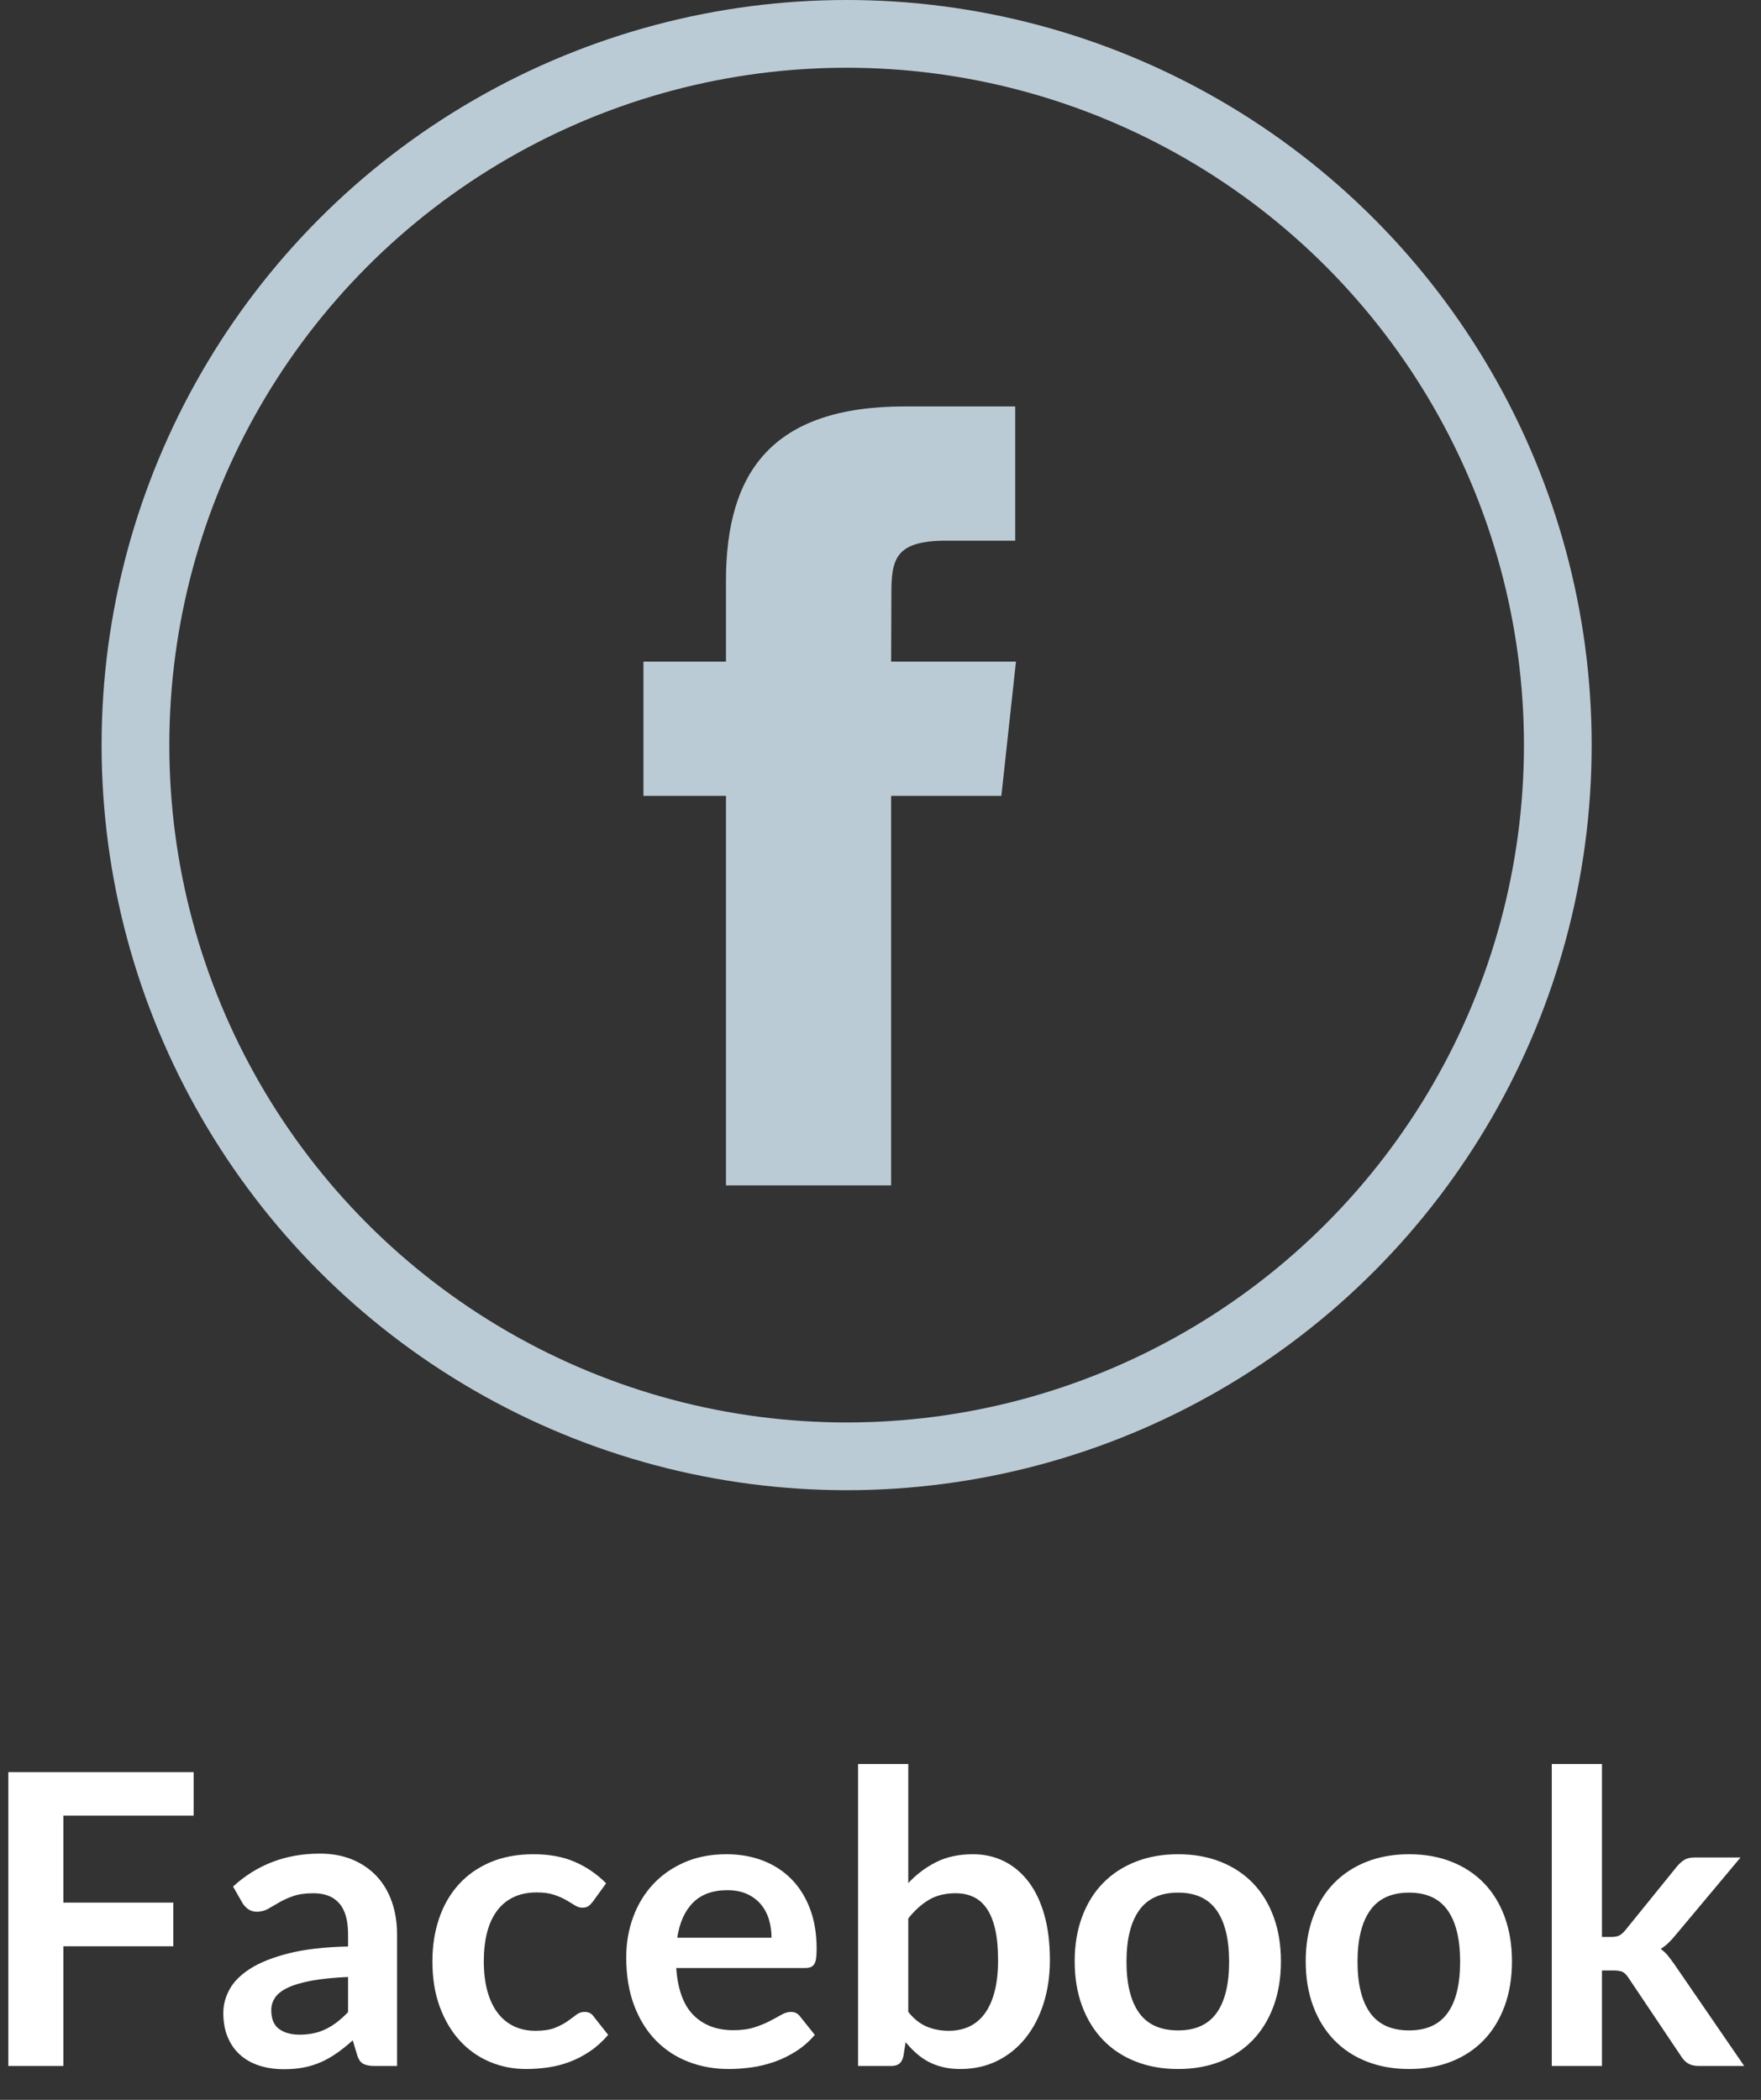
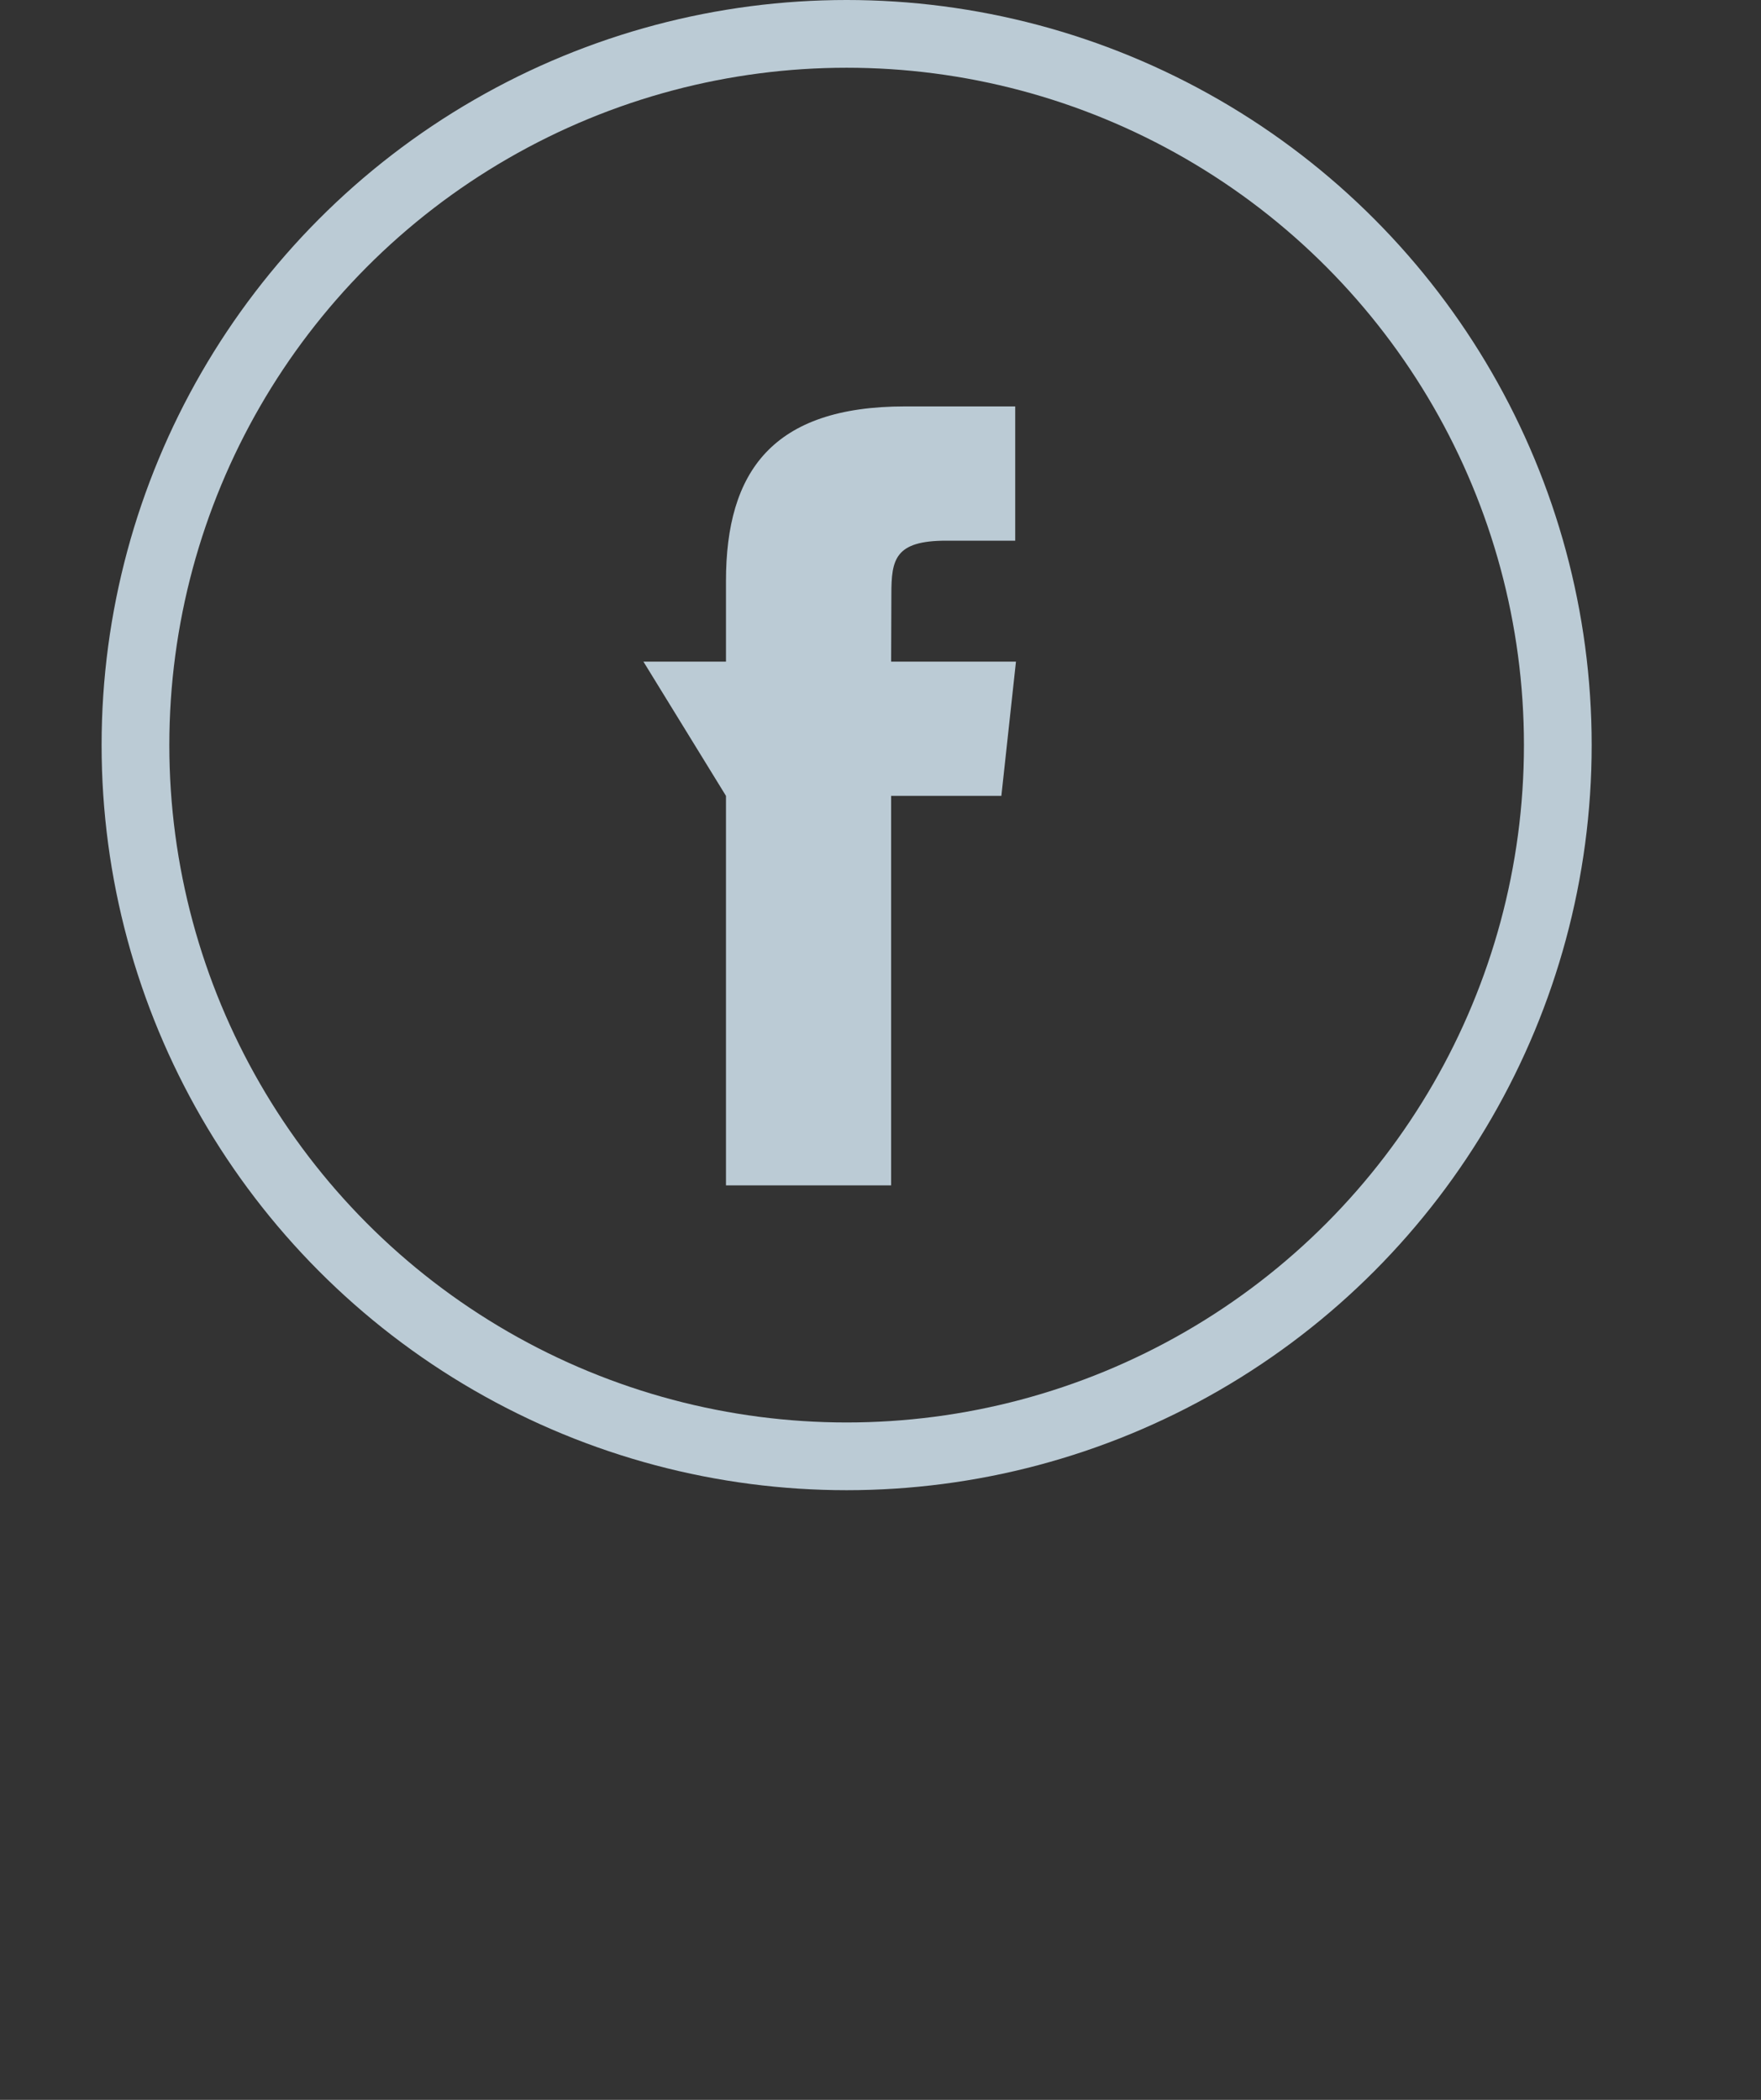
<svg xmlns="http://www.w3.org/2000/svg" width="52px" height="62px" viewBox="0 0 52 62" version="1.1">
  <rect x="0" y="0" width="52" height="62" fill="#333333" stroke="none" />
  <title>Group</title>
  <g id="Symbols" stroke="none" stroke-width="1" fill="none" fill-rule="evenodd">
    <g id="footer-desktop" transform="translate(-1058, -331)">
      <g id="Group" transform="translate(1058, 331)">
-         <path d="M1.872,61 L1.872,57.466 L5.118,57.466 L5.118,56.176 L1.872,56.176 L1.872,53.608 L5.718,53.608 L5.718,52.324 L0.246,52.324 L0.246,61 L1.872,61 Z M8.382,61.096 C8.602,61.096 8.802,61.078 8.982,61.042 C9.162,61.006 9.332,60.952 9.492,60.88 C9.652,60.808 9.807,60.719 9.957,60.613 C10.107,60.507 10.26,60.384 10.416,60.244 L10.416,60.244 L10.548,60.682 C10.588,60.81 10.648,60.895 10.728,60.937 C10.808,60.979 10.918,61 11.058,61 L11.058,61 L11.724,61 L11.724,57.112 C11.724,56.764 11.673,56.444 11.571,56.152 C11.469,55.86 11.32,55.609 11.124,55.399 C10.928,55.189 10.689,55.025 10.407,54.907 C10.125,54.789 9.804,54.73 9.444,54.73 C8.444,54.73 7.59,55.054 6.882,55.702 L6.882,55.702 L7.152,56.176 C7.196,56.252 7.254,56.316 7.326,56.368 C7.398,56.42 7.484,56.446 7.584,56.446 C7.704,56.446 7.814,56.418 7.914,56.362 C8.014,56.306 8.123,56.243 8.241,56.173 C8.359,56.103 8.498,56.04 8.658,55.984 C8.818,55.928 9.018,55.9 9.258,55.9 C9.59,55.9 9.843,55.999 10.017,56.197 C10.191,56.395 10.278,56.7 10.278,57.112 L10.278,57.112 L10.278,57.472 C9.578,57.488 8.992,57.556 8.52,57.676 C8.048,57.796 7.67,57.947 7.386,58.129 C7.102,58.311 6.899,58.515 6.777,58.741 C6.655,58.967 6.594,59.196 6.594,59.428 C6.594,59.704 6.638,59.946 6.726,60.154 C6.814,60.362 6.937,60.536 7.095,60.676 C7.253,60.816 7.442,60.921 7.662,60.991 C7.882,61.061 8.122,61.096 8.382,61.096 Z M8.844,60.076 C8.596,60.076 8.395,60.02 8.241,59.908 C8.087,59.796 8.01,59.61 8.01,59.35 C8.01,59.218 8.047,59.096 8.121,58.984 C8.195,58.872 8.32,58.774 8.496,58.69 C8.672,58.606 8.905,58.537 9.195,58.483 C9.485,58.429 9.846,58.392 10.278,58.372 L10.278,58.372 L10.278,59.41 C10.17,59.522 10.063,59.619 9.957,59.701 C9.851,59.783 9.741,59.852 9.627,59.908 C9.513,59.964 9.392,60.006 9.264,60.034 C9.136,60.062 8.996,60.076 8.844,60.076 Z M15.534,61.09 C15.75,61.09 15.968,61.074 16.188,61.042 C16.408,61.01 16.621,60.955 16.827,60.877 C17.033,60.799 17.232,60.695 17.424,60.565 C17.616,60.435 17.794,60.274 17.958,60.082 L17.958,60.082 L17.532,59.542 C17.472,59.45 17.382,59.404 17.262,59.404 C17.17,59.404 17.087,59.433 17.013,59.491 C16.939,59.549 16.852,59.613 16.752,59.683 C16.652,59.753 16.529,59.817 16.383,59.875 C16.237,59.933 16.046,59.962 15.81,59.962 C15.574,59.962 15.362,59.917 15.174,59.827 C14.986,59.737 14.826,59.605 14.694,59.431 C14.562,59.257 14.461,59.042 14.391,58.786 C14.321,58.53 14.286,58.238 14.286,57.91 C14.286,57.594 14.318,57.311 14.382,57.061 C14.446,56.811 14.543,56.598 14.673,56.422 C14.803,56.246 14.966,56.111 15.162,56.017 C15.358,55.923 15.586,55.876 15.846,55.876 C16.05,55.876 16.221,55.899 16.359,55.945 C16.497,55.991 16.616,56.043 16.716,56.101 C16.816,56.159 16.902,56.211 16.974,56.257 C17.046,56.303 17.12,56.326 17.196,56.326 C17.276,56.326 17.337,56.31 17.379,56.278 C17.421,56.246 17.464,56.202 17.508,56.146 L17.508,56.146 L17.898,55.606 C17.622,55.33 17.311,55.118 16.965,54.97 C16.619,54.822 16.216,54.748 15.756,54.748 C15.272,54.748 14.844,54.828 14.472,54.988 C14.1,55.148 13.788,55.369 13.536,55.651 C13.284,55.933 13.093,56.267 12.963,56.653 C12.833,57.039 12.768,57.458 12.768,57.91 C12.768,58.414 12.841,58.863 12.987,59.257 C13.133,59.651 13.331,59.984 13.581,60.256 C13.831,60.528 14.124,60.735 14.46,60.877 C14.796,61.019 15.154,61.09 15.534,61.09 Z M21.522,61.09 C21.738,61.09 21.961,61.074 22.191,61.042 C22.421,61.01 22.647,60.955 22.869,60.877 C23.091,60.799 23.304,60.695 23.508,60.565 C23.712,60.435 23.896,60.274 24.06,60.082 L24.06,60.082 L23.628,59.542 C23.596,59.498 23.558,59.464 23.514,59.44 C23.47,59.416 23.418,59.404 23.358,59.404 C23.266,59.404 23.171,59.432 23.073,59.488 C22.975,59.544 22.861,59.606 22.731,59.674 C22.601,59.742 22.449,59.804 22.275,59.86 C22.101,59.916 21.894,59.944 21.654,59.944 C21.166,59.944 20.774,59.796 20.478,59.5 C20.182,59.204 20.012,58.74 19.968,58.108 L19.968,58.108 L23.772,58.108 C23.84,58.108 23.896,58.099 23.94,58.081 C23.984,58.063 24.019,58.033 24.045,57.991 C24.071,57.949 24.089,57.891 24.099,57.817 C24.109,57.743 24.114,57.65 24.114,57.538 C24.114,57.094 24.048,56.699 23.916,56.353 C23.784,56.007 23.6,55.715 23.364,55.477 C23.128,55.239 22.847,55.058 22.521,54.934 C22.195,54.81 21.838,54.748 21.45,54.748 C20.99,54.748 20.577,54.828 20.211,54.988 C19.845,55.148 19.535,55.365 19.281,55.639 C19.027,55.913 18.832,56.235 18.696,56.605 C18.56,56.975 18.492,57.37 18.492,57.79 C18.492,58.33 18.57,58.805 18.726,59.215 C18.882,59.625 19.096,59.969 19.368,60.247 C19.64,60.525 19.96,60.735 20.328,60.877 C20.696,61.019 21.094,61.09 21.522,61.09 Z M22.782,57.214 L19.998,57.214 C20.066,56.766 20.222,56.42 20.466,56.176 C20.71,55.932 21.048,55.81 21.48,55.81 C21.7,55.81 21.892,55.847 22.056,55.921 C22.22,55.995 22.356,56.096 22.464,56.224 C22.572,56.352 22.652,56.501 22.704,56.671 C22.756,56.841 22.782,57.022 22.782,57.214 L22.782,57.214 Z M28.356,61.09 C28.76,61.09 29.125,61.009 29.451,60.847 C29.777,60.685 30.055,60.46 30.285,60.172 C30.515,59.884 30.692,59.544 30.816,59.152 C30.94,58.76 31.002,58.334 31.002,57.874 C31.002,57.37 30.947,56.924 30.837,56.536 C30.727,56.148 30.571,55.822 30.369,55.558 C30.167,55.294 29.927,55.093 29.649,54.955 C29.371,54.817 29.064,54.748 28.728,54.748 C28.316,54.748 27.956,54.825 27.648,54.979 C27.34,55.133 27.064,55.34 26.82,55.6 L26.82,55.6 L26.82,52.084 L25.338,52.084 L25.338,61 L26.316,61 C26.416,61 26.495,60.978 26.553,60.934 C26.611,60.89 26.652,60.816 26.676,60.712 L26.676,60.712 L26.742,60.298 C26.842,60.418 26.947,60.527 27.057,60.625 C27.167,60.723 27.286,60.806 27.414,60.874 C27.542,60.942 27.684,60.995 27.84,61.033 C27.996,61.071 28.168,61.09 28.356,61.09 Z M28.014,59.962 C27.782,59.962 27.567,59.921 27.369,59.839 C27.171,59.757 26.988,59.612 26.82,59.404 L26.82,59.404 L26.82,56.644 C27.008,56.408 27.211,56.225 27.429,56.095 C27.647,55.965 27.91,55.9 28.218,55.9 C28.414,55.9 28.589,55.936 28.743,56.008 C28.897,56.08 29.028,56.194 29.136,56.35 C29.244,56.506 29.327,56.709 29.385,56.959 C29.443,57.209 29.472,57.514 29.472,57.874 C29.472,58.23 29.438,58.539 29.37,58.801 C29.302,59.063 29.205,59.28 29.079,59.452 C28.953,59.624 28.8,59.752 28.62,59.836 C28.44,59.92 28.238,59.962 28.014,59.962 Z M34.788,61.09 C35.248,61.09 35.665,61.016 36.039,60.868 C36.413,60.72 36.732,60.508 36.996,60.232 C37.26,59.956 37.464,59.622 37.608,59.23 C37.752,58.838 37.824,58.398 37.824,57.91 C37.824,57.426 37.752,56.988 37.608,56.596 C37.464,56.204 37.26,55.872 36.996,55.6 C36.732,55.328 36.413,55.118 36.039,54.97 C35.665,54.822 35.248,54.748 34.788,54.748 C34.328,54.748 33.91,54.822 33.534,54.97 C33.158,55.118 32.837,55.328 32.571,55.6 C32.305,55.872 32.099,56.204 31.953,56.596 C31.807,56.988 31.734,57.426 31.734,57.91 C31.734,58.398 31.807,58.838 31.953,59.23 C32.099,59.622 32.305,59.956 32.571,60.232 C32.837,60.508 33.158,60.72 33.534,60.868 C33.91,61.016 34.328,61.09 34.788,61.09 Z M34.788,59.95 C34.268,59.95 33.884,59.777 33.636,59.431 C33.388,59.085 33.264,58.582 33.264,57.922 C33.264,57.262 33.388,56.757 33.636,56.407 C33.884,56.057 34.268,55.882 34.788,55.882 C35.3,55.882 35.679,56.056 35.925,56.404 C36.171,56.752 36.294,57.258 36.294,57.922 C36.294,58.586 36.171,59.09 35.925,59.434 C35.679,59.778 35.3,59.95 34.788,59.95 Z M41.61,61.09 C42.07,61.09 42.487,61.016 42.861,60.868 C43.235,60.72 43.554,60.508 43.818,60.232 C44.082,59.956 44.286,59.622 44.43,59.23 C44.574,58.838 44.646,58.398 44.646,57.91 C44.646,57.426 44.574,56.988 44.43,56.596 C44.286,56.204 44.082,55.872 43.818,55.6 C43.554,55.328 43.235,55.118 42.861,54.97 C42.487,54.822 42.07,54.748 41.61,54.748 C41.15,54.748 40.732,54.822 40.356,54.97 C39.98,55.118 39.659,55.328 39.393,55.6 C39.127,55.872 38.921,56.204 38.775,56.596 C38.629,56.988 38.556,57.426 38.556,57.91 C38.556,58.398 38.629,58.838 38.775,59.23 C38.921,59.622 39.127,59.956 39.393,60.232 C39.659,60.508 39.98,60.72 40.356,60.868 C40.732,61.016 41.15,61.09 41.61,61.09 Z M41.61,59.95 C41.09,59.95 40.706,59.777 40.458,59.431 C40.21,59.085 40.086,58.582 40.086,57.922 C40.086,57.262 40.21,56.757 40.458,56.407 C40.706,56.057 41.09,55.882 41.61,55.882 C42.122,55.882 42.501,56.056 42.747,56.404 C42.993,56.752 43.116,57.258 43.116,57.922 C43.116,58.586 42.993,59.09 42.747,59.434 C42.501,59.778 42.122,59.95 41.61,59.95 Z M47.304,61 L47.304,58.18 L47.64,58.18 C47.76,58.18 47.85,58.194 47.91,58.222 C47.97,58.25 48.03,58.31 48.09,58.402 L48.09,58.402 L49.656,60.736 C49.72,60.832 49.792,60.9 49.872,60.94 C49.952,60.98 50.05,61 50.166,61 L50.166,61 L51.504,61 L49.452,58.012 C49.388,57.92 49.324,57.834 49.26,57.754 C49.196,57.674 49.122,57.604 49.038,57.544 C49.122,57.492 49.2,57.431 49.272,57.361 C49.344,57.291 49.414,57.214 49.482,57.13 L49.482,57.13 L51.396,54.844 L50.04,54.844 C49.916,54.844 49.816,54.867 49.74,54.913 C49.664,54.959 49.592,55.022 49.524,55.102 L49.524,55.102 L47.994,56.992 C47.93,57.068 47.87,57.12 47.814,57.148 C47.758,57.176 47.68,57.19 47.58,57.19 L47.58,57.19 L47.304,57.19 L47.304,52.084 L45.822,52.084 L45.822,61 L47.304,61 Z" id="Facebook" fill="#FFFFFF" fill-rule="nonzero" />
        <g id="facebook" transform="translate(3, 0)">
          <rect id="Rectangle" x="0" y="0" width="44" height="44" />
          <circle id="Oval" stroke="#BBCBD5" stroke-width="2" cx="22" cy="22" r="21" />
-           <path d="M23.315,35 L18.437,35 L18.437,23.499 L16,23.499 L16,19.536 L18.437,19.536 L18.437,17.156 C18.437,13.923 19.813,12 23.723,12 L26.978,12 L26.978,15.964 L24.944,15.964 C23.421,15.964 23.321,16.518 23.321,17.552 L23.314,19.536 L27,19.536 L26.569,23.499 L23.314,23.499 L23.314,35 L23.315,35 Z" id="Shape" fill="#BBCBD5" />
+           <path d="M23.315,35 L18.437,35 L18.437,23.499 L16,19.536 L18.437,19.536 L18.437,17.156 C18.437,13.923 19.813,12 23.723,12 L26.978,12 L26.978,15.964 L24.944,15.964 C23.421,15.964 23.321,16.518 23.321,17.552 L23.314,19.536 L27,19.536 L26.569,23.499 L23.314,23.499 L23.314,35 L23.315,35 Z" id="Shape" fill="#BBCBD5" />
        </g>
      </g>
    </g>
  </g>
</svg>